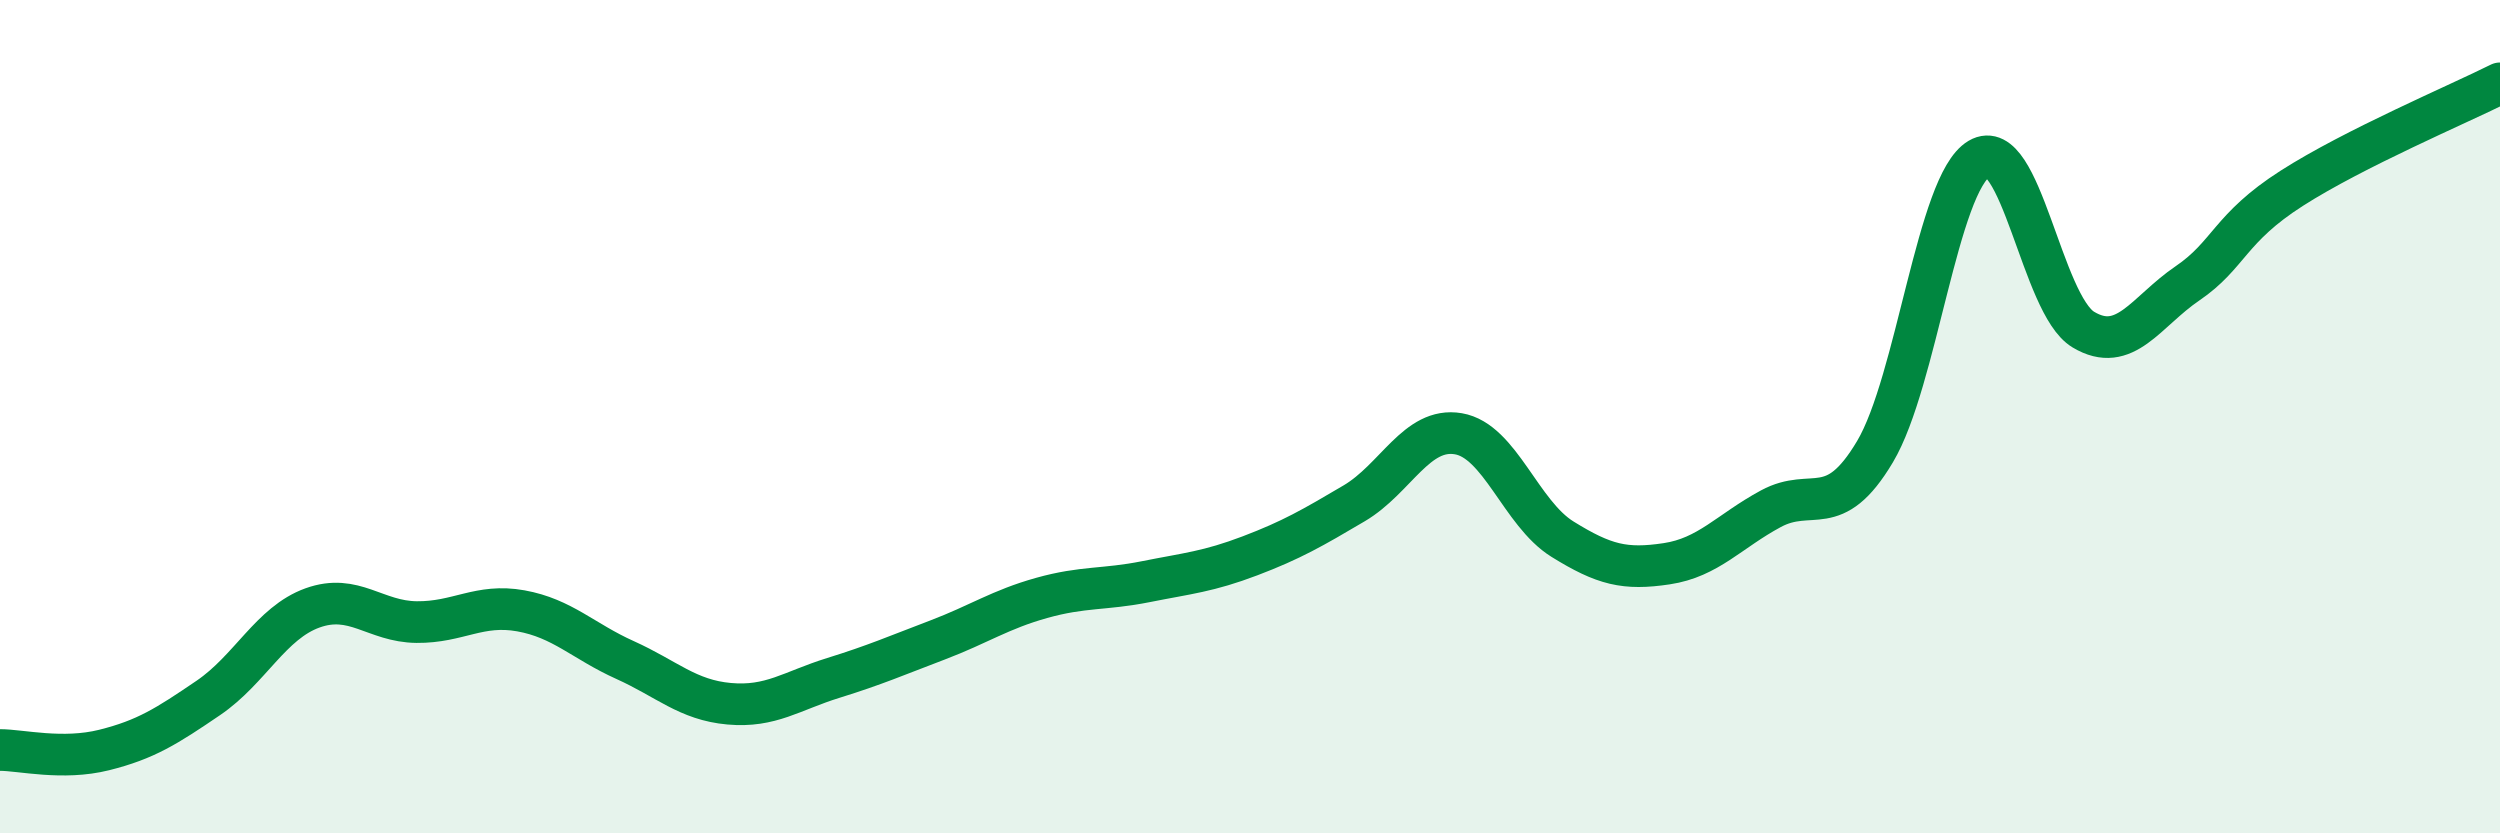
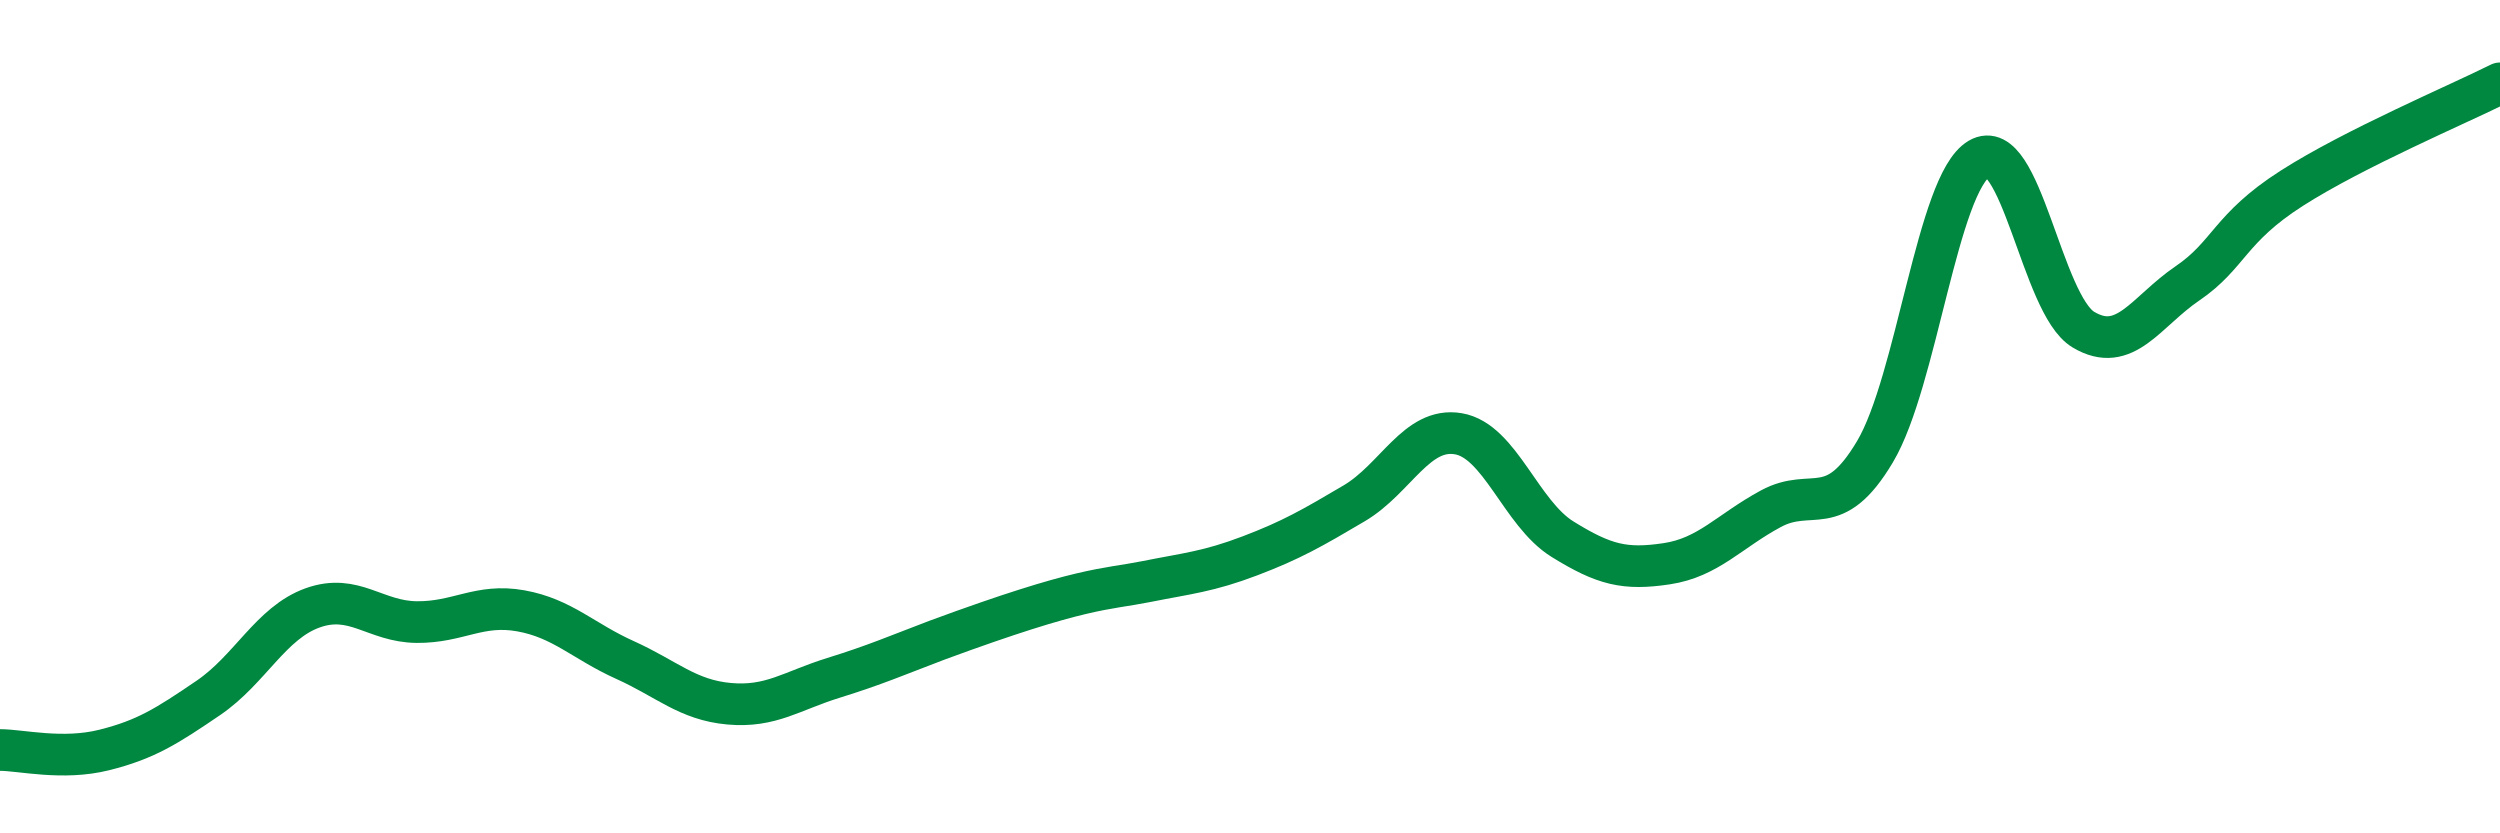
<svg xmlns="http://www.w3.org/2000/svg" width="60" height="20" viewBox="0 0 60 20">
-   <path d="M 0,18 C 0.5,18 1.5,18.25 2.5,18 C 3.5,17.75 4,17.43 5,16.75 C 6,16.07 6.5,14.95 7.5,14.59 C 8.5,14.23 9,14.92 10,14.93 C 11,14.94 11.5,14.48 12.5,14.66 C 13.5,14.84 14,15.39 15,15.84 C 16,16.29 16.5,16.8 17.5,16.89 C 18.5,16.98 19,16.58 20,16.27 C 21,15.96 21.5,15.74 22.5,15.36 C 23.5,14.98 24,14.63 25,14.35 C 26,14.07 26.5,14.16 27.5,13.96 C 28.5,13.76 29,13.72 30,13.34 C 31,12.96 31.5,12.67 32.5,12.08 C 33.5,11.49 34,10.24 35,10.41 C 36,10.58 36.5,12.32 37.5,12.94 C 38.5,13.56 39,13.68 40,13.53 C 41,13.38 41.5,12.75 42.5,12.21 C 43.5,11.67 44,12.52 45,10.84 C 46,9.16 46.5,4.4 47.5,3.81 C 48.5,3.22 49,7.31 50,7.91 C 51,8.51 51.5,7.48 52.5,6.8 C 53.5,6.12 53.5,5.48 55,4.52 C 56.5,3.56 59,2.5 60,2L60 20L0 20Z" fill="#008740" opacity="0.1" stroke-linecap="round" stroke-linejoin="round" />
-   <path d="M 0,18 C 0.5,18 1.5,18.25 2.5,18 C 3.5,17.75 4,17.43 5,16.75 C 6,16.07 6.5,14.95 7.5,14.59 C 8.5,14.23 9,14.92 10,14.93 C 11,14.94 11.5,14.48 12.5,14.66 C 13.5,14.84 14,15.39 15,15.84 C 16,16.29 16.5,16.8 17.5,16.89 C 18.5,16.98 19,16.58 20,16.27 C 21,15.96 21.5,15.74 22.5,15.36 C 23.5,14.98 24,14.63 25,14.35 C 26,14.07 26.5,14.16 27.5,13.96 C 28.5,13.76 29,13.72 30,13.34 C 31,12.96 31.5,12.67 32.5,12.08 C 33.5,11.49 34,10.24 35,10.41 C 36,10.58 36.5,12.32 37.5,12.94 C 38.5,13.56 39,13.68 40,13.53 C 41,13.38 41.5,12.75 42.5,12.21 C 43.5,11.67 44,12.52 45,10.84 C 46,9.16 46.5,4.4 47.5,3.81 C 48.5,3.22 49,7.31 50,7.91 C 51,8.51 51.5,7.48 52.5,6.8 C 53.5,6.12 53.5,5.48 55,4.52 C 56.5,3.56 59,2.5 60,2" stroke="#008740" stroke-width="1" fill="none" stroke-linecap="round" stroke-linejoin="round" />
+   <path d="M 0,18 C 0.5,18 1.5,18.25 2.5,18 C 3.5,17.75 4,17.43 5,16.75 C 6,16.07 6.5,14.95 7.5,14.59 C 8.5,14.23 9,14.92 10,14.93 C 11,14.94 11.5,14.48 12.5,14.66 C 13.5,14.84 14,15.39 15,15.84 C 16,16.29 16.5,16.8 17.5,16.89 C 18.5,16.98 19,16.58 20,16.27 C 21,15.96 21.5,15.74 22.5,15.36 C 26,14.07 26.5,14.16 27.5,13.96 C 28.5,13.76 29,13.72 30,13.34 C 31,12.96 31.5,12.67 32.5,12.08 C 33.5,11.49 34,10.24 35,10.41 C 36,10.58 36.5,12.32 37.5,12.94 C 38.5,13.56 39,13.68 40,13.53 C 41,13.38 41.5,12.75 42.5,12.21 C 43.5,11.67 44,12.52 45,10.84 C 46,9.16 46.5,4.4 47.5,3.81 C 48.5,3.22 49,7.31 50,7.91 C 51,8.51 51.5,7.48 52.5,6.8 C 53.5,6.12 53.5,5.48 55,4.52 C 56.5,3.56 59,2.5 60,2" stroke="#008740" stroke-width="1" fill="none" stroke-linecap="round" stroke-linejoin="round" />
</svg>